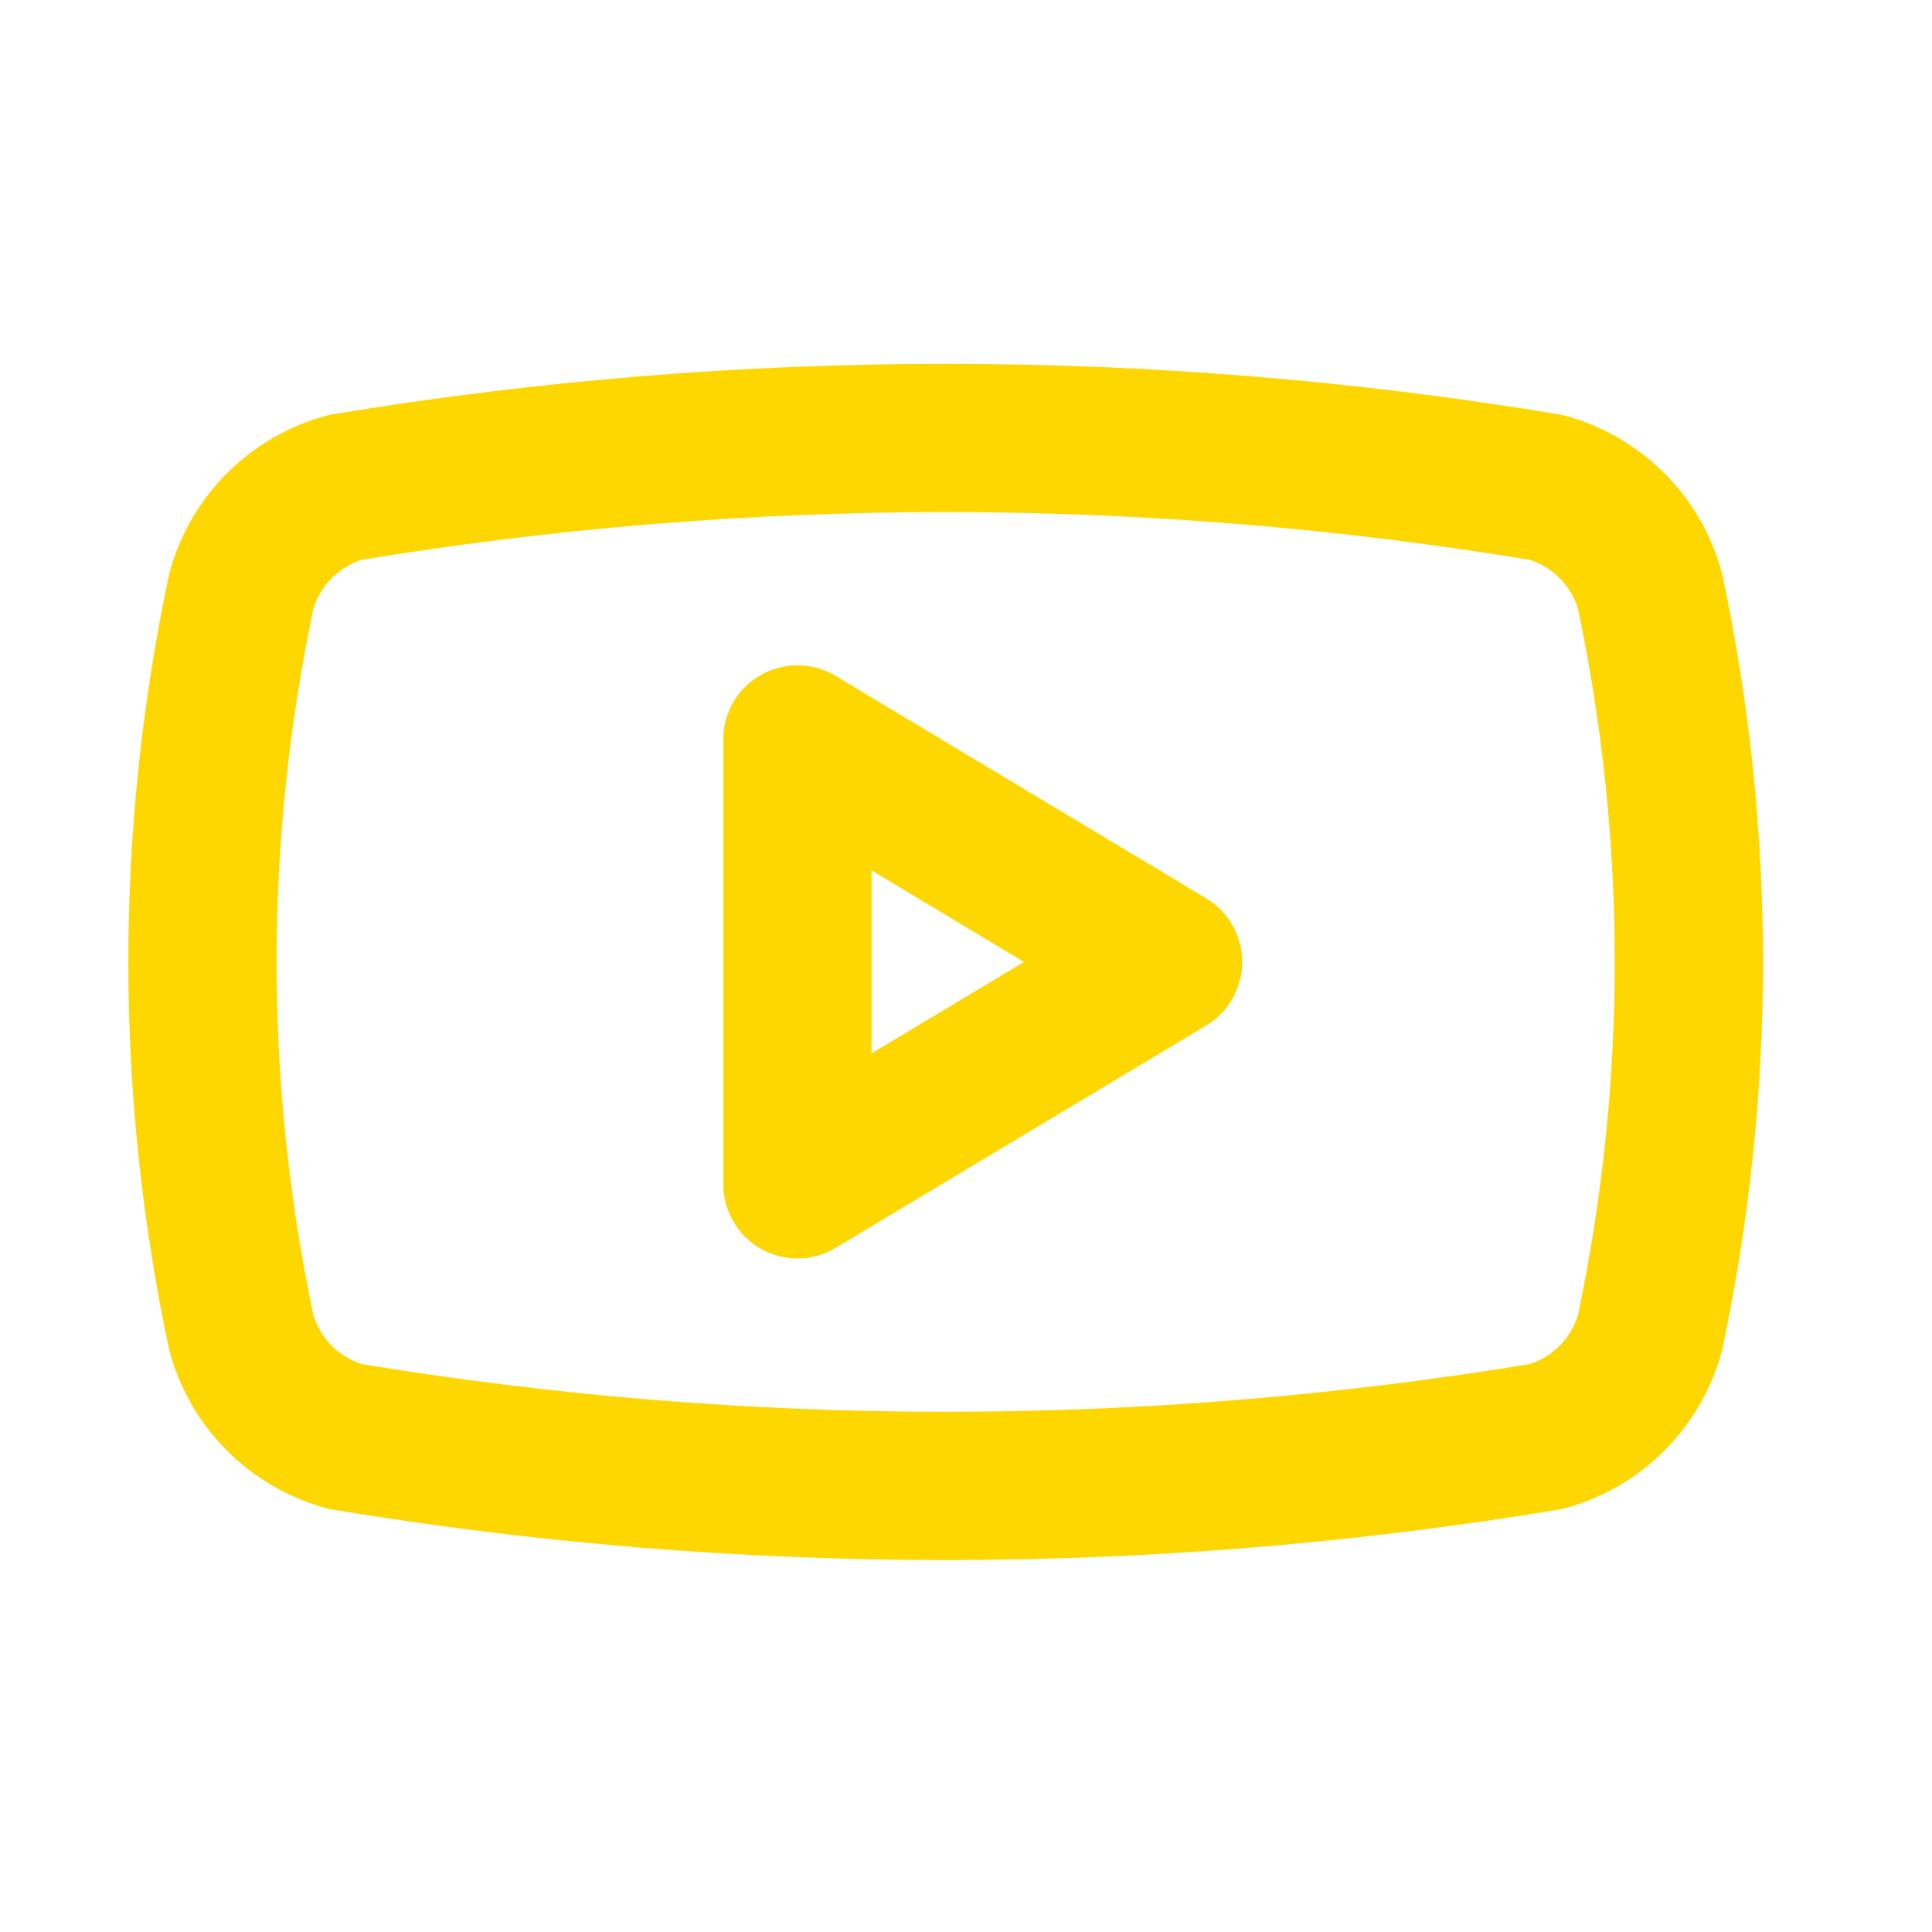
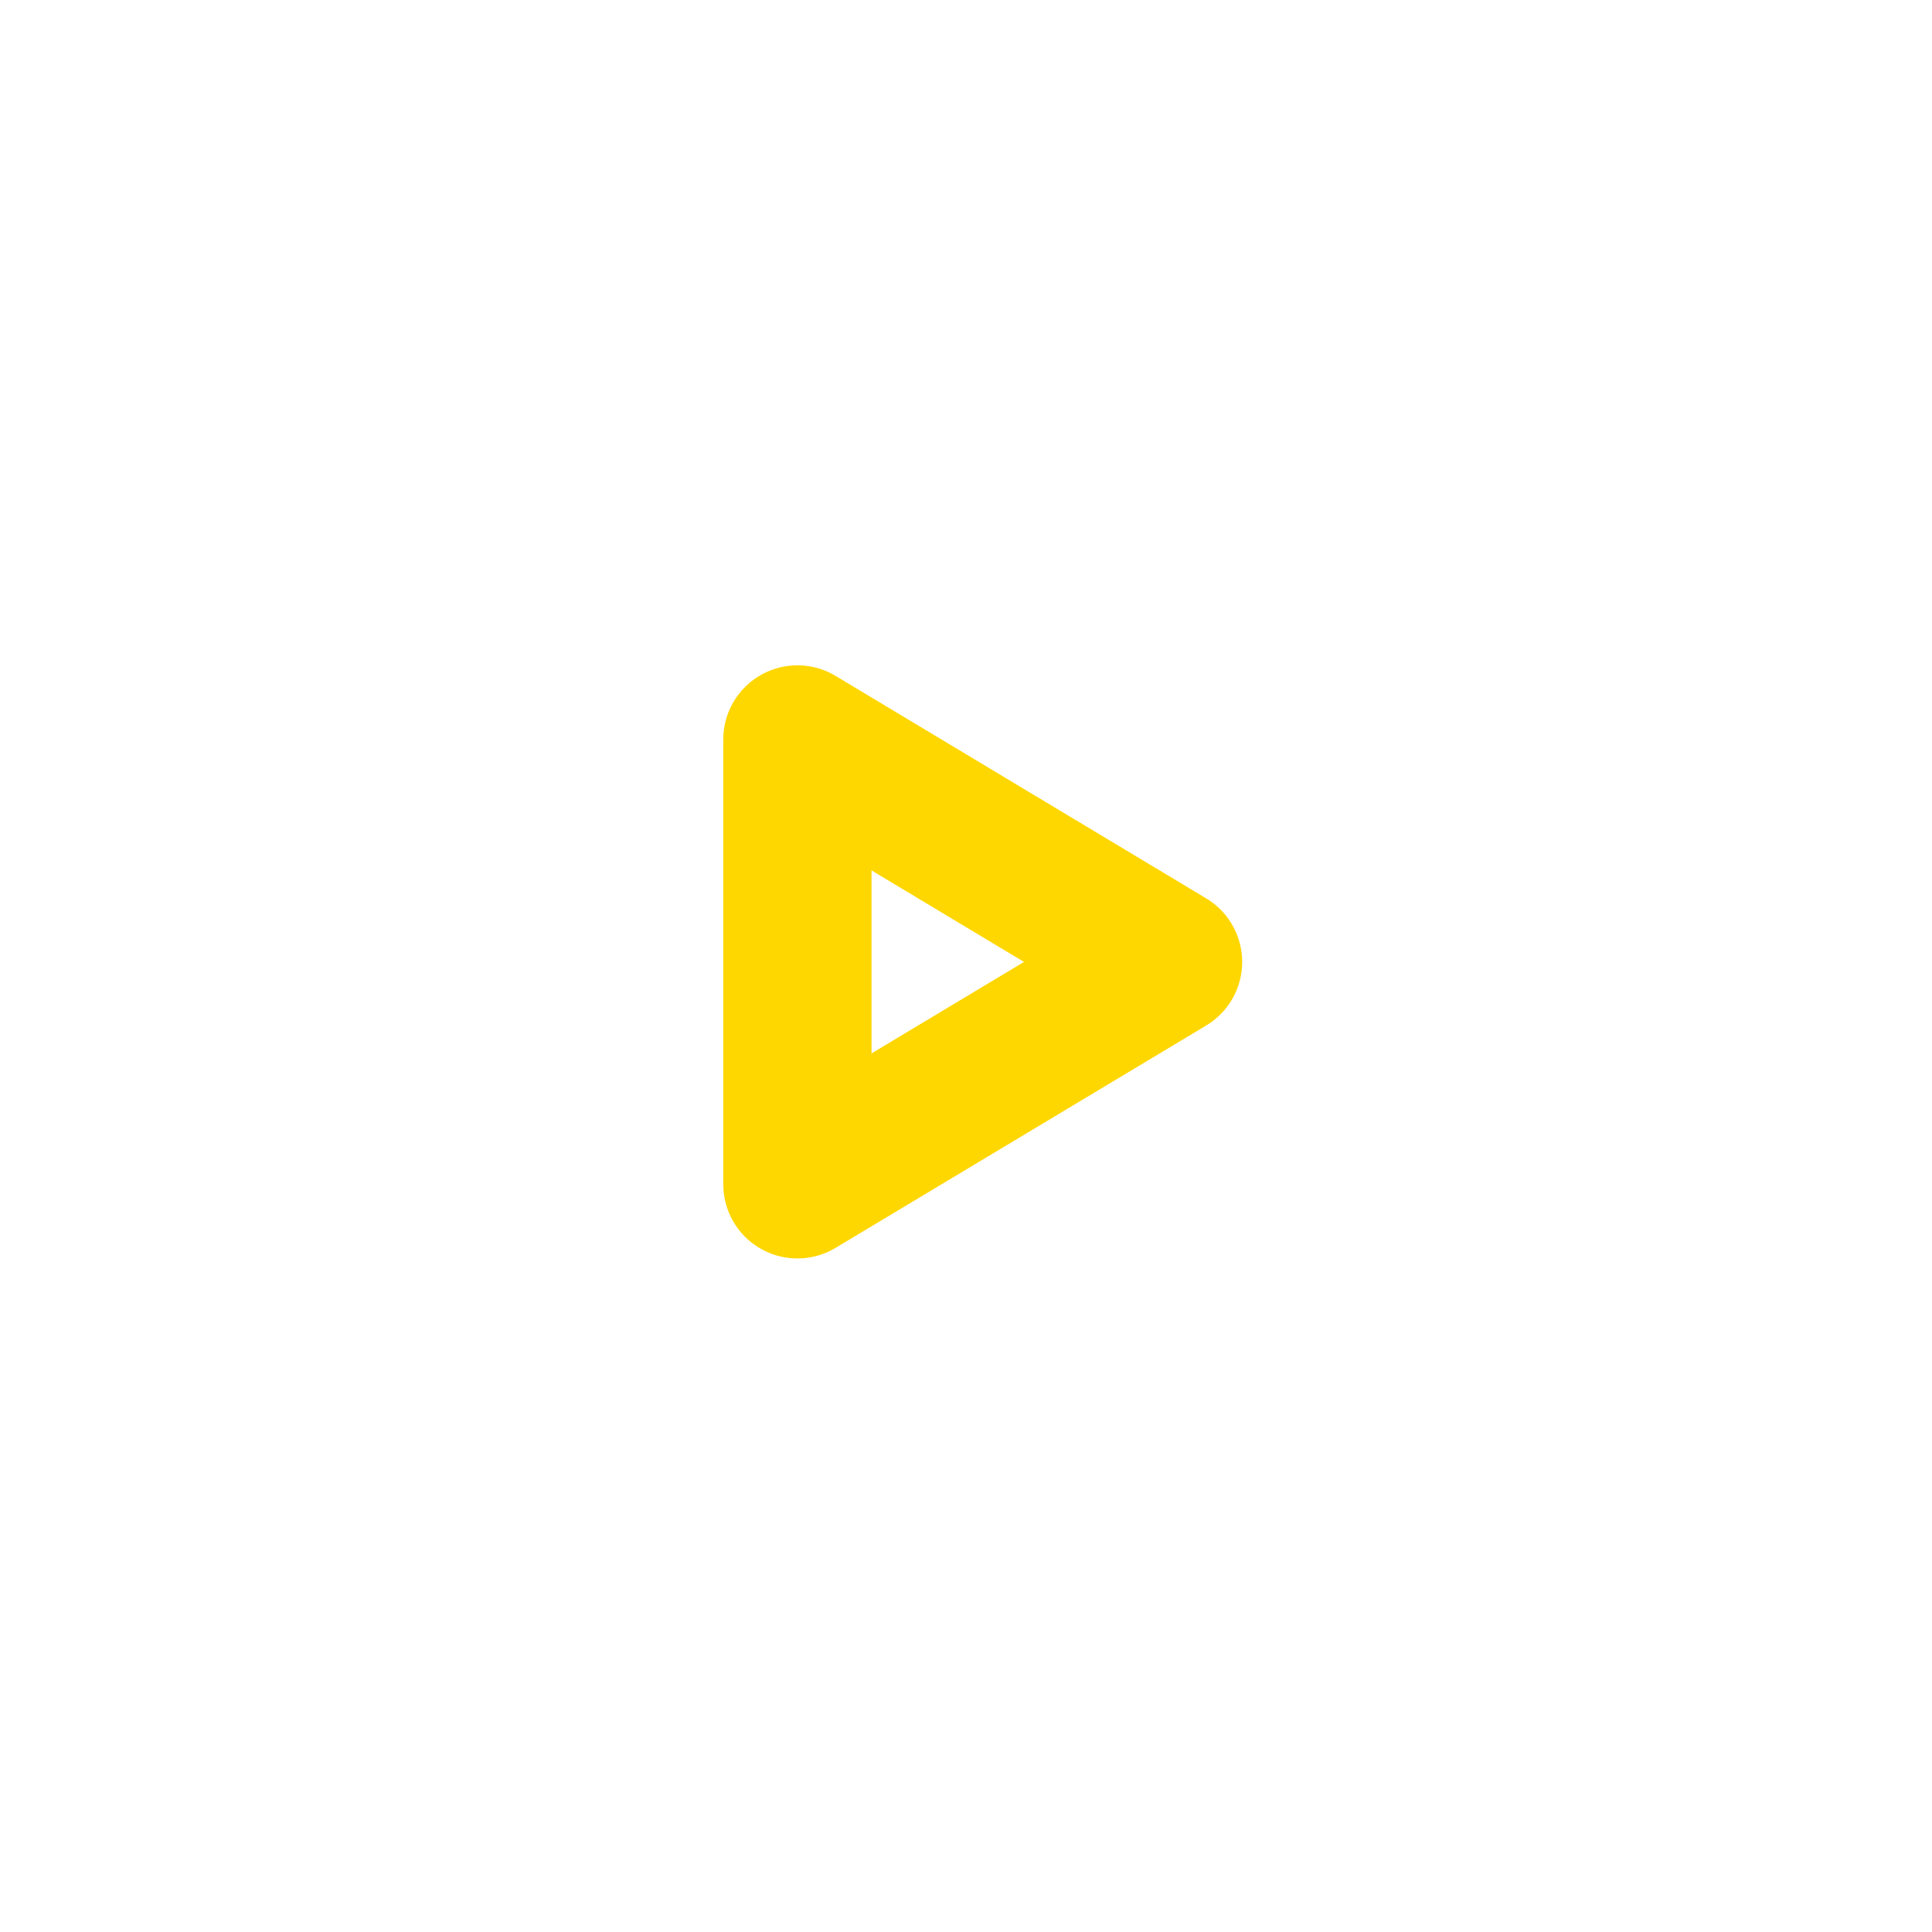
<svg xmlns="http://www.w3.org/2000/svg" width="19" height="19" viewBox="0 0 19 19" fill="none">
-   <path d="M2.373 13.106C1.864 10.702 1.864 8.218 2.373 5.814C2.44 5.57 2.569 5.348 2.748 5.169C2.927 4.99 3.15 4.86 3.394 4.793C7.305 4.145 11.296 4.145 15.206 4.793C15.45 4.86 15.673 4.99 15.852 5.169C16.031 5.348 16.16 5.57 16.227 5.814C16.736 8.218 16.736 10.702 16.227 13.106C16.16 13.35 16.031 13.572 15.852 13.751C15.673 13.93 15.45 14.06 15.206 14.127C11.296 14.775 7.305 14.775 3.394 14.127C3.15 14.06 2.927 13.93 2.748 13.751C2.569 13.572 2.44 13.35 2.373 13.106Z" stroke="#FFD700" stroke-width="1.458" stroke-linecap="round" stroke-linejoin="round" />
  <path d="M7.842 11.647L11.487 9.46L7.842 7.272V11.647Z" stroke="#FFD700" stroke-width="1.458" stroke-linecap="round" stroke-linejoin="round" />
</svg>